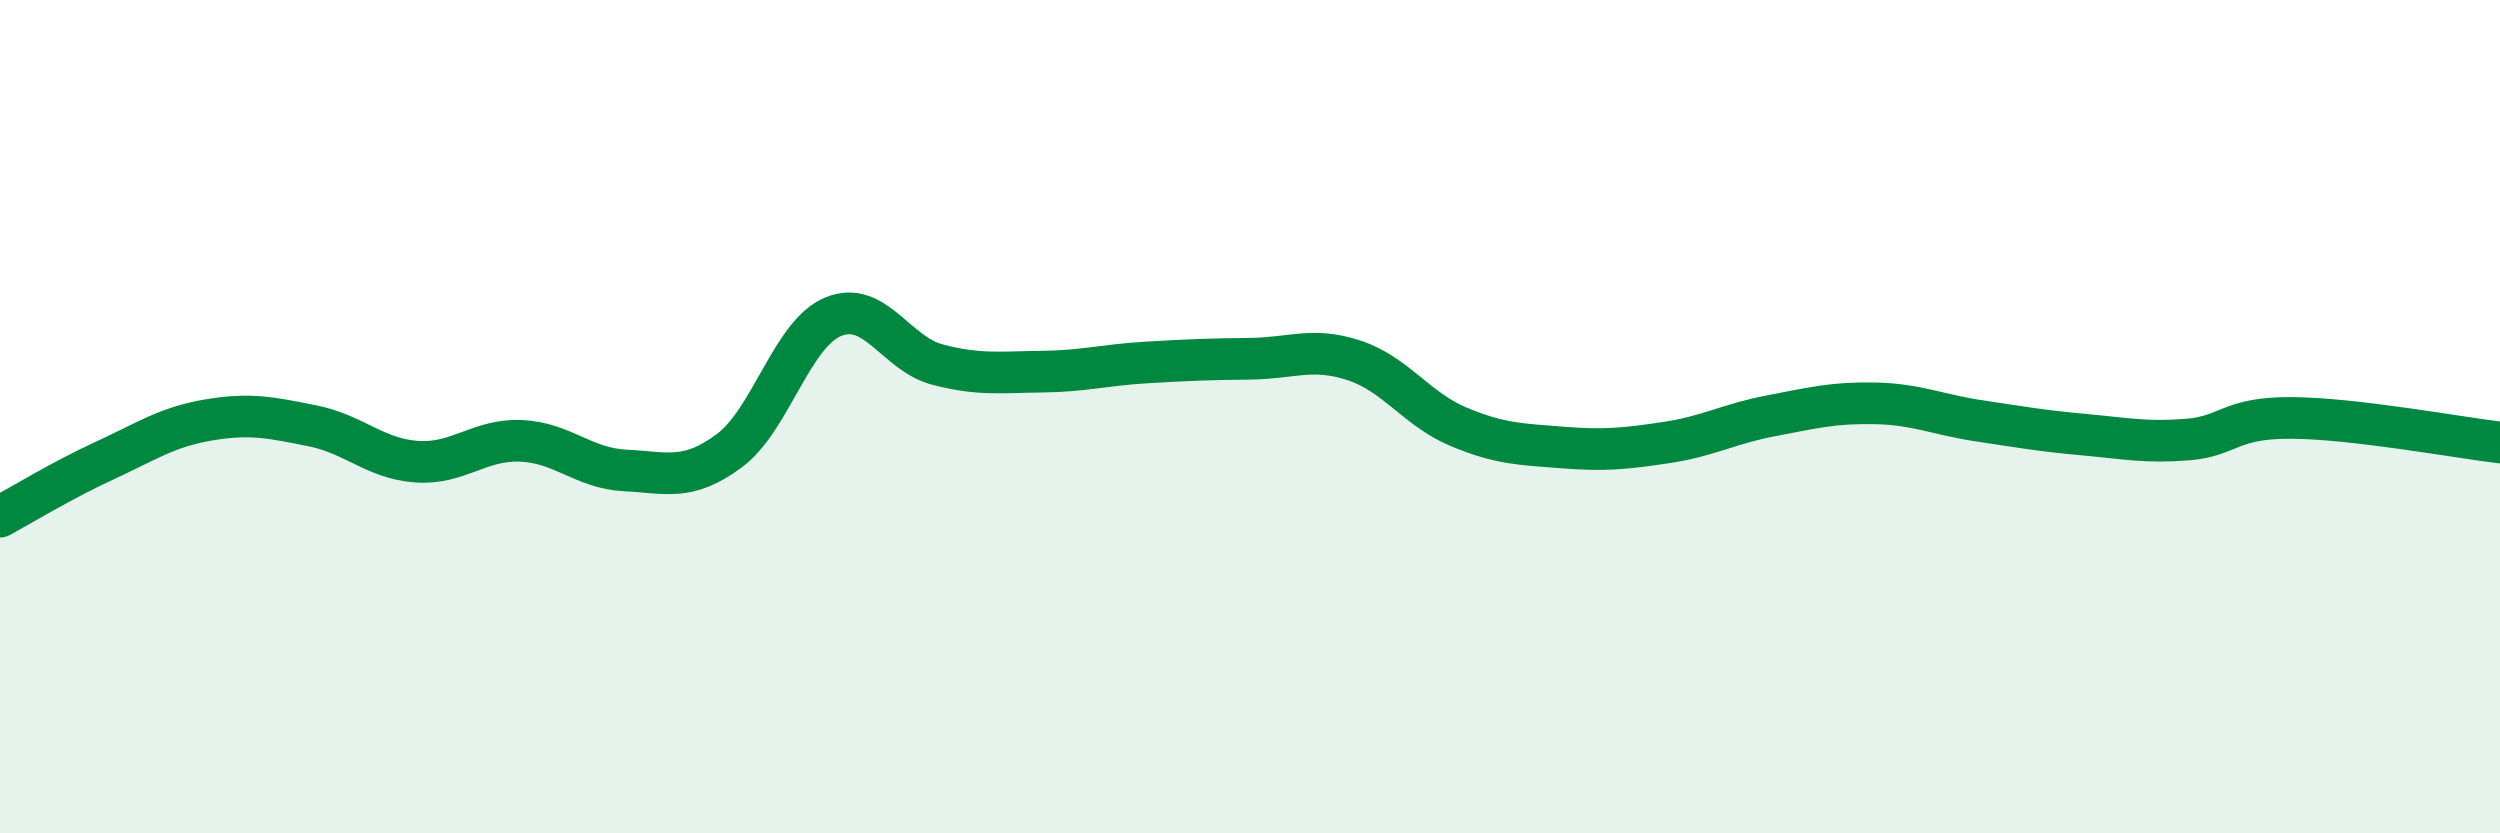
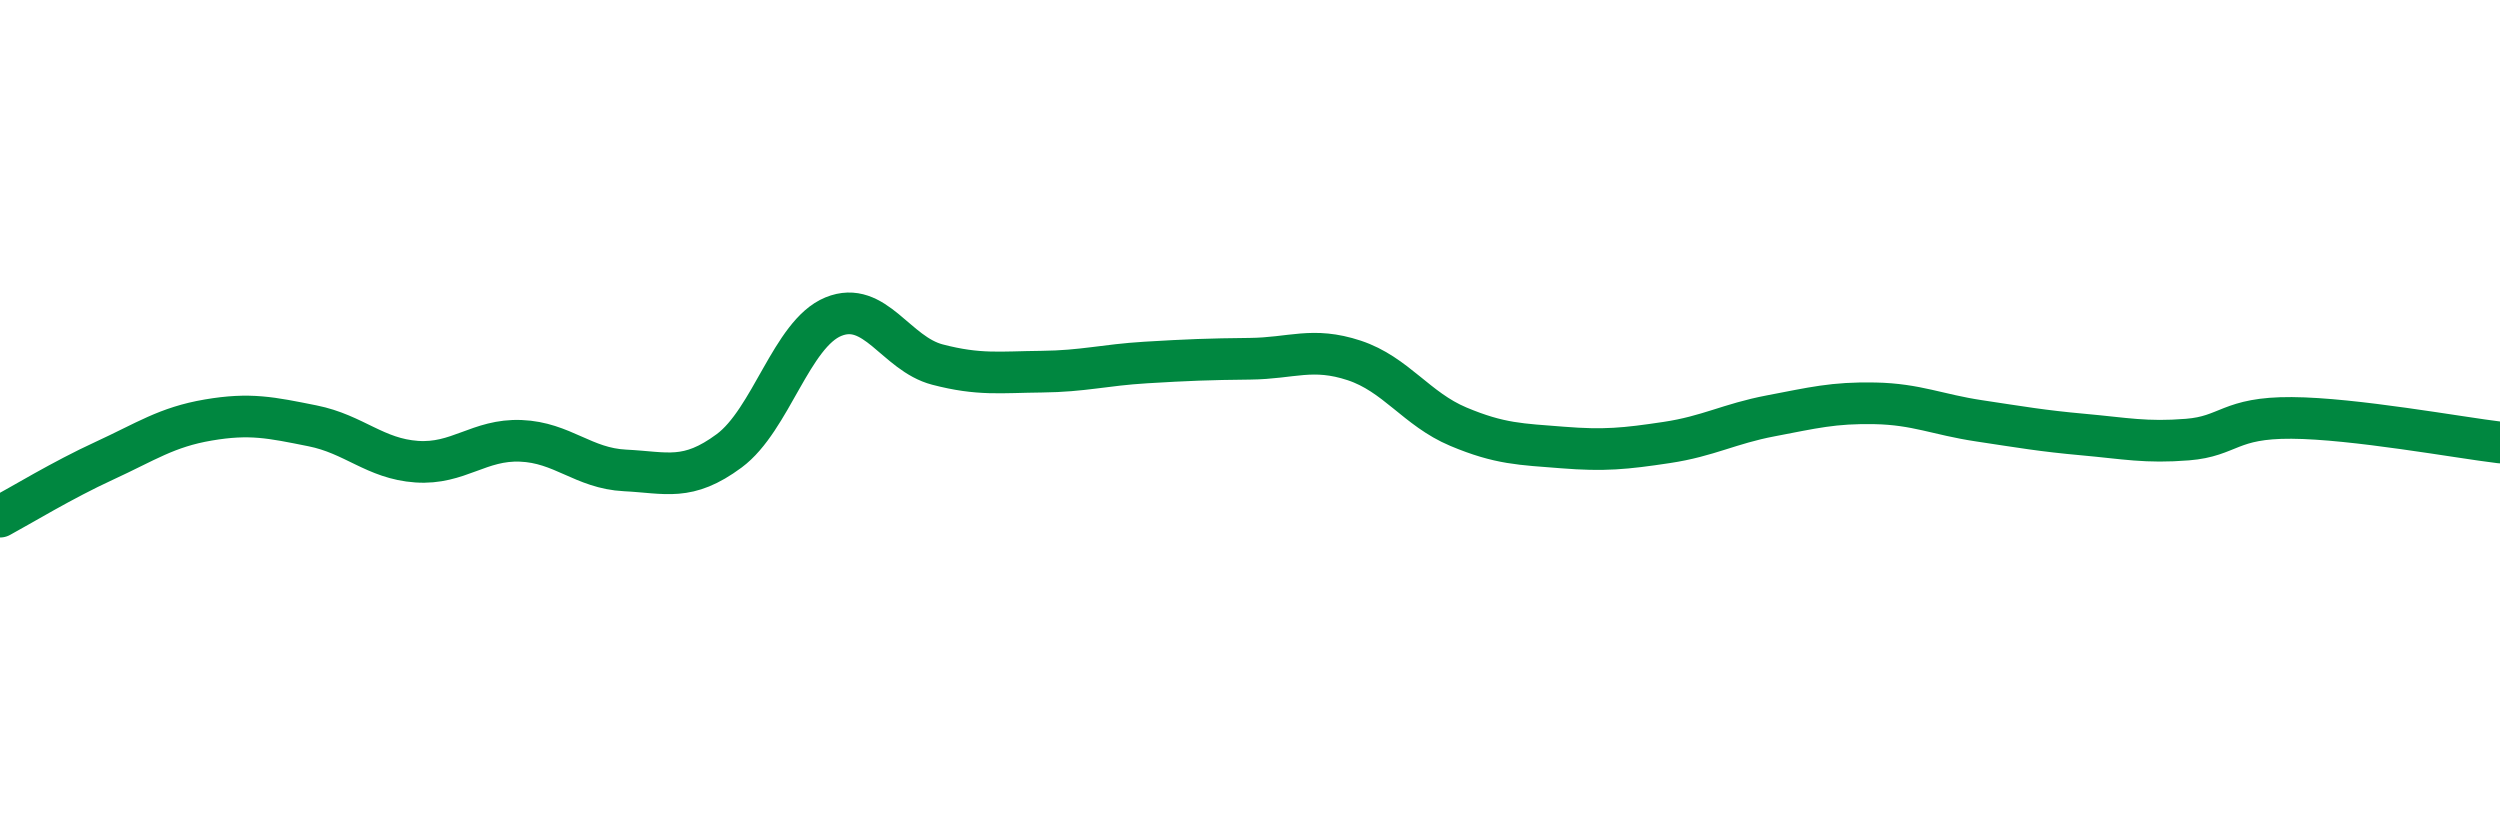
<svg xmlns="http://www.w3.org/2000/svg" width="60" height="20" viewBox="0 0 60 20">
-   <path d="M 0,12.4 C 0.5,12.13 1.5,11.52 2.5,11.06 C 3.5,10.6 4,10.25 5,10.08 C 6,9.91 6.5,10.02 7.5,10.22 C 8.5,10.42 9,11.01 10,11.08 C 11,11.15 11.5,10.54 12.5,10.58 C 13.5,10.62 14,11.24 15,11.29 C 16,11.34 16.5,11.56 17.5,10.82 C 18.5,10.08 19,8.01 20,7.6 C 21,7.19 21.5,8.49 22.5,8.75 C 23.5,9.01 24,8.93 25,8.92 C 26,8.91 26.5,8.76 27.5,8.7 C 28.5,8.64 29,8.62 30,8.61 C 31,8.6 31.5,8.32 32.5,8.65 C 33.5,8.98 34,9.82 35,10.24 C 36,10.66 36.5,10.66 37.5,10.74 C 38.5,10.82 39,10.77 40,10.62 C 41,10.47 41.5,10.17 42.5,9.98 C 43.5,9.79 44,9.66 45,9.68 C 46,9.7 46.5,9.95 47.5,10.1 C 48.5,10.25 49,10.34 50,10.43 C 51,10.52 51.5,10.63 52.5,10.55 C 53.5,10.47 53.5,10.02 55,10.03 C 56.5,10.04 59,10.5 60,10.62L60 20L0 20Z" fill="#008740" opacity="0.1" stroke-linecap="round" stroke-linejoin="round" />
  <path d="M 0,12.4 C 0.5,12.13 1.5,11.52 2.5,11.06 C 3.5,10.6 4,10.25 5,10.08 C 6,9.91 6.5,10.02 7.5,10.22 C 8.5,10.42 9,11.01 10,11.08 C 11,11.15 11.5,10.54 12.5,10.58 C 13.5,10.62 14,11.24 15,11.29 C 16,11.34 16.5,11.56 17.5,10.82 C 18.5,10.08 19,8.01 20,7.6 C 21,7.19 21.5,8.49 22.5,8.75 C 23.5,9.01 24,8.93 25,8.92 C 26,8.91 26.5,8.76 27.5,8.7 C 28.5,8.64 29,8.62 30,8.61 C 31,8.6 31.5,8.32 32.5,8.65 C 33.5,8.98 34,9.82 35,10.24 C 36,10.66 36.5,10.66 37.5,10.74 C 38.5,10.82 39,10.77 40,10.62 C 41,10.47 41.5,10.17 42.5,9.98 C 43.5,9.79 44,9.66 45,9.68 C 46,9.7 46.5,9.95 47.5,10.1 C 48.5,10.25 49,10.34 50,10.43 C 51,10.52 51.5,10.63 52.5,10.55 C 53.5,10.47 53.5,10.02 55,10.03 C 56.5,10.04 59,10.5 60,10.62" stroke="#008740" stroke-width="1" fill="none" stroke-linecap="round" stroke-linejoin="round" />
</svg>